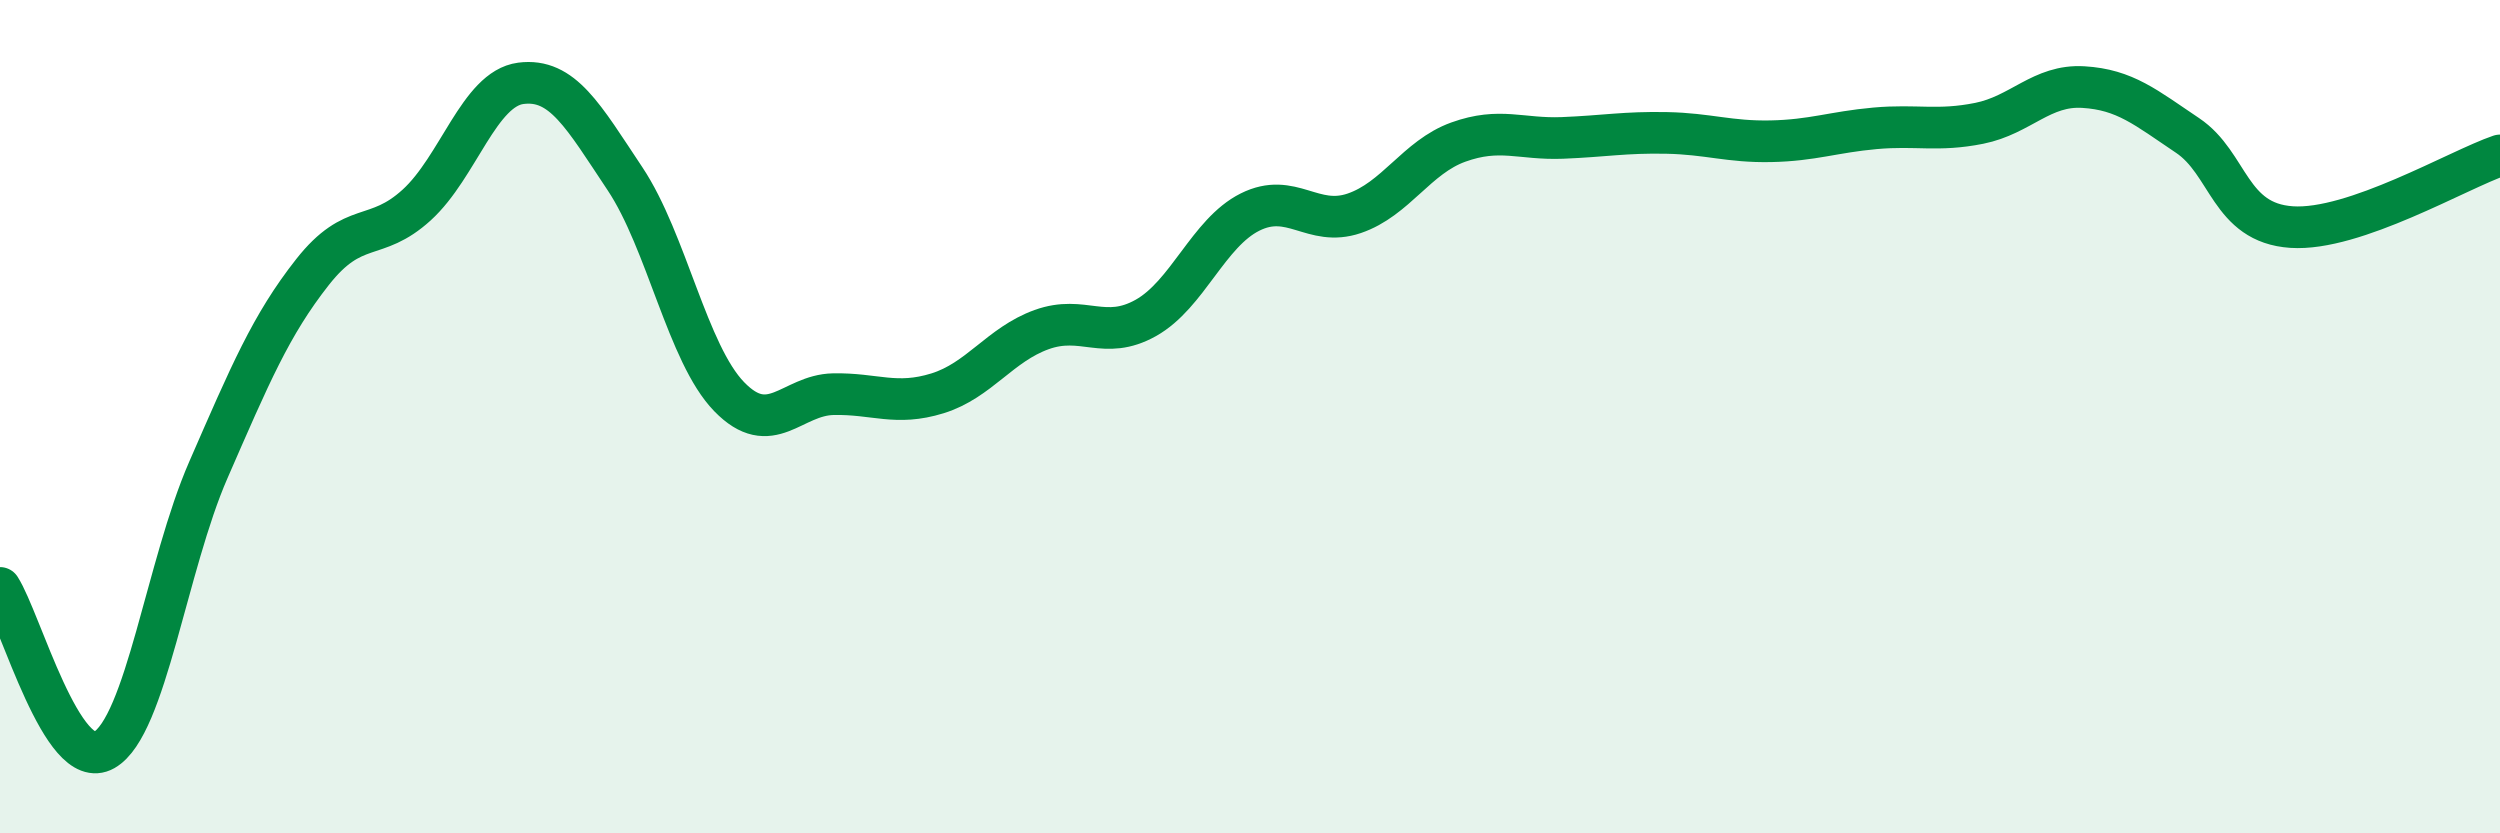
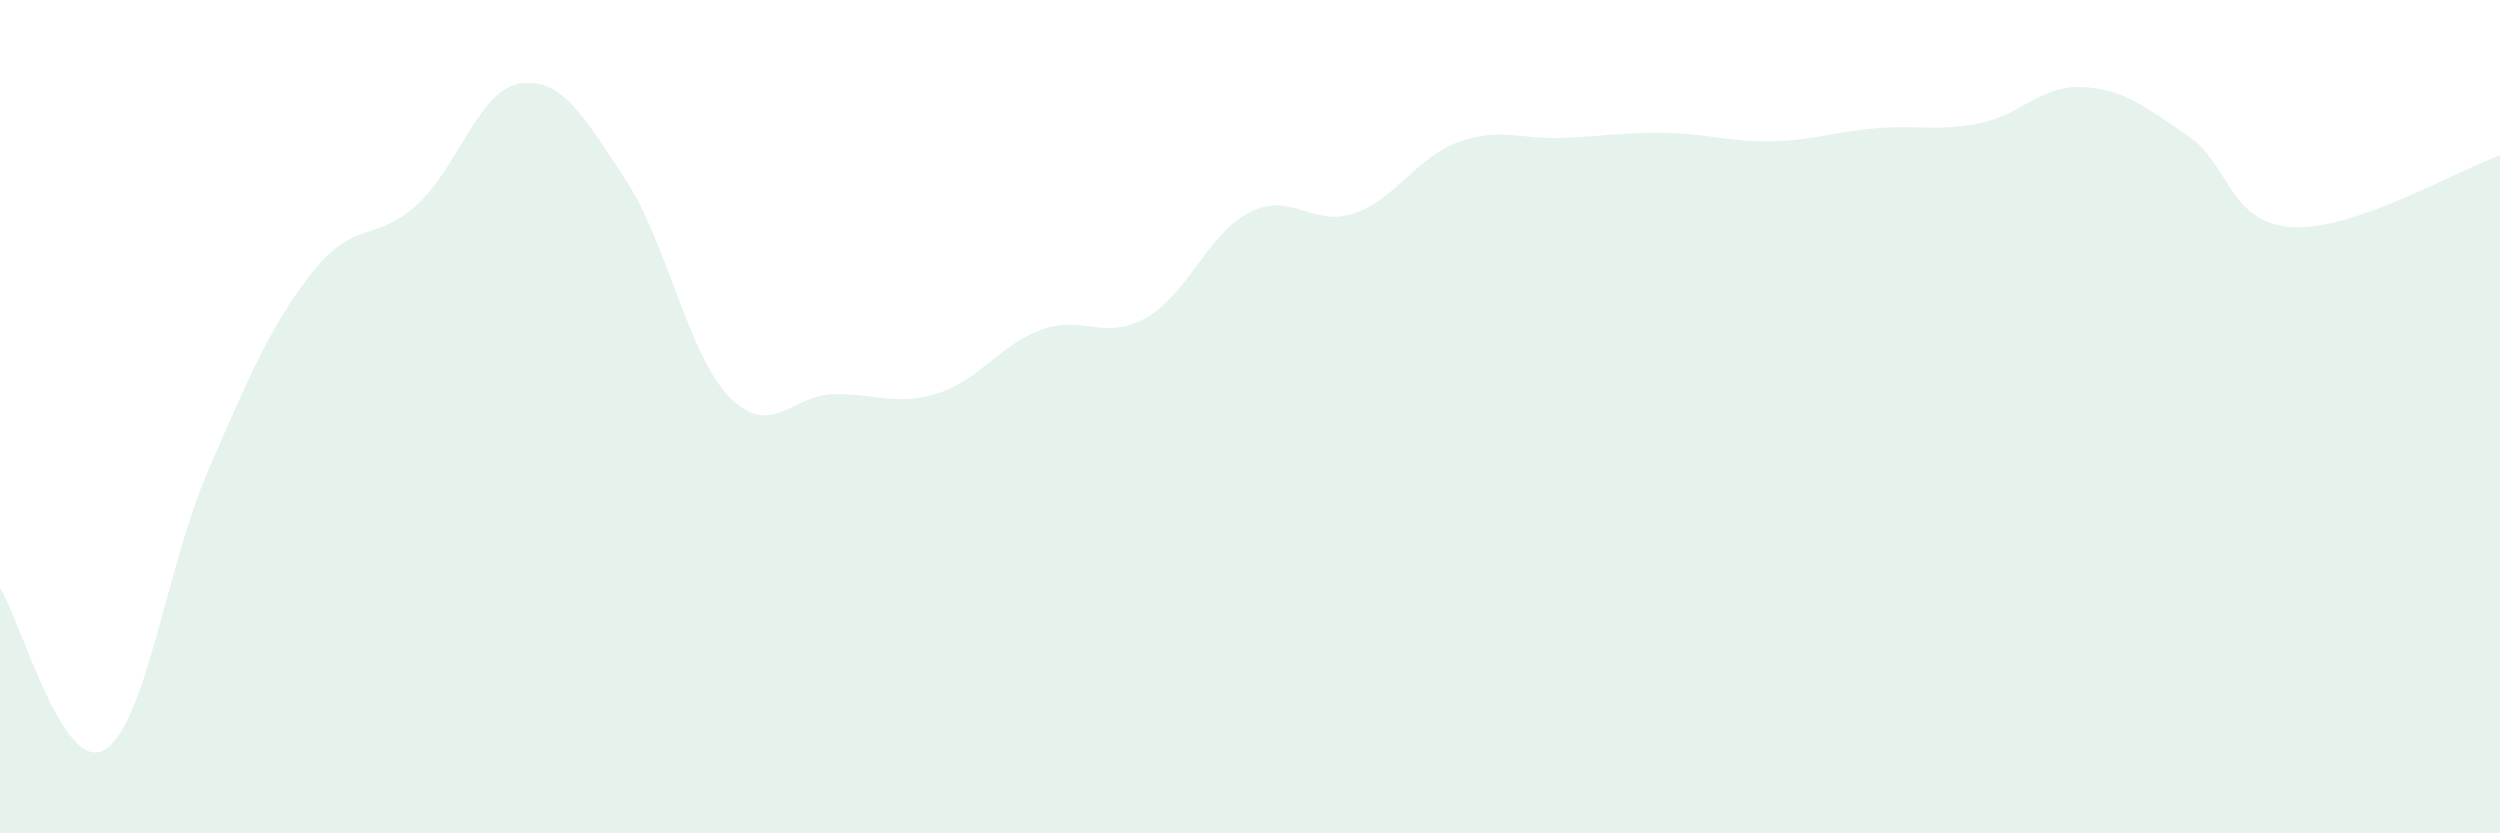
<svg xmlns="http://www.w3.org/2000/svg" width="60" height="20" viewBox="0 0 60 20">
  <path d="M 0,14.11 C 0.5,14.89 1.5,18.57 2.5,18 C 3.5,17.43 4,13.57 5,11.28 C 6,8.99 6.5,7.8 7.5,6.53 C 8.5,5.26 9,5.83 10,4.92 C 11,4.01 11.5,2.13 12.5,2 C 13.5,1.87 14,2.79 15,4.29 C 16,5.79 16.5,8.49 17.5,9.52 C 18.5,10.55 19,9.48 20,9.46 C 21,9.44 21.5,9.75 22.5,9.44 C 23.5,9.13 24,8.27 25,7.91 C 26,7.55 26.5,8.19 27.5,7.63 C 28.5,7.07 29,5.59 30,5.09 C 31,4.59 31.5,5.46 32.5,5.12 C 33.5,4.78 34,3.77 35,3.41 C 36,3.05 36.5,3.35 37.5,3.31 C 38.5,3.27 39,3.17 40,3.19 C 41,3.21 41.5,3.41 42.5,3.39 C 43.5,3.37 44,3.17 45,3.08 C 46,2.99 46.5,3.16 47.5,2.96 C 48.5,2.76 49,2.03 50,2.09 C 51,2.15 51.5,2.58 52.5,3.25 C 53.5,3.92 53.5,5.35 55,5.45 C 56.5,5.55 59,4.07 60,3.73L60 20L0 20Z" fill="#008740" opacity="0.1" stroke-linecap="round" stroke-linejoin="round" />
-   <path d="M 0,14.11 C 0.5,14.89 1.5,18.57 2.5,18 C 3.5,17.43 4,13.57 5,11.28 C 6,8.99 6.5,7.8 7.5,6.53 C 8.5,5.26 9,5.83 10,4.92 C 11,4.01 11.5,2.13 12.5,2 C 13.5,1.87 14,2.79 15,4.29 C 16,5.79 16.5,8.49 17.5,9.52 C 18.5,10.55 19,9.48 20,9.46 C 21,9.44 21.5,9.75 22.5,9.44 C 23.5,9.13 24,8.27 25,7.91 C 26,7.55 26.5,8.19 27.5,7.63 C 28.5,7.07 29,5.59 30,5.09 C 31,4.59 31.5,5.46 32.5,5.12 C 33.5,4.78 34,3.77 35,3.41 C 36,3.05 36.5,3.35 37.5,3.31 C 38.5,3.27 39,3.17 40,3.19 C 41,3.21 41.5,3.41 42.5,3.39 C 43.5,3.37 44,3.17 45,3.08 C 46,2.99 46.5,3.16 47.5,2.96 C 48.5,2.76 49,2.03 50,2.09 C 51,2.15 51.5,2.58 52.5,3.25 C 53.5,3.92 53.5,5.35 55,5.45 C 56.5,5.55 59,4.07 60,3.73" stroke="#008740" stroke-width="1" fill="none" stroke-linecap="round" stroke-linejoin="round" />
</svg>